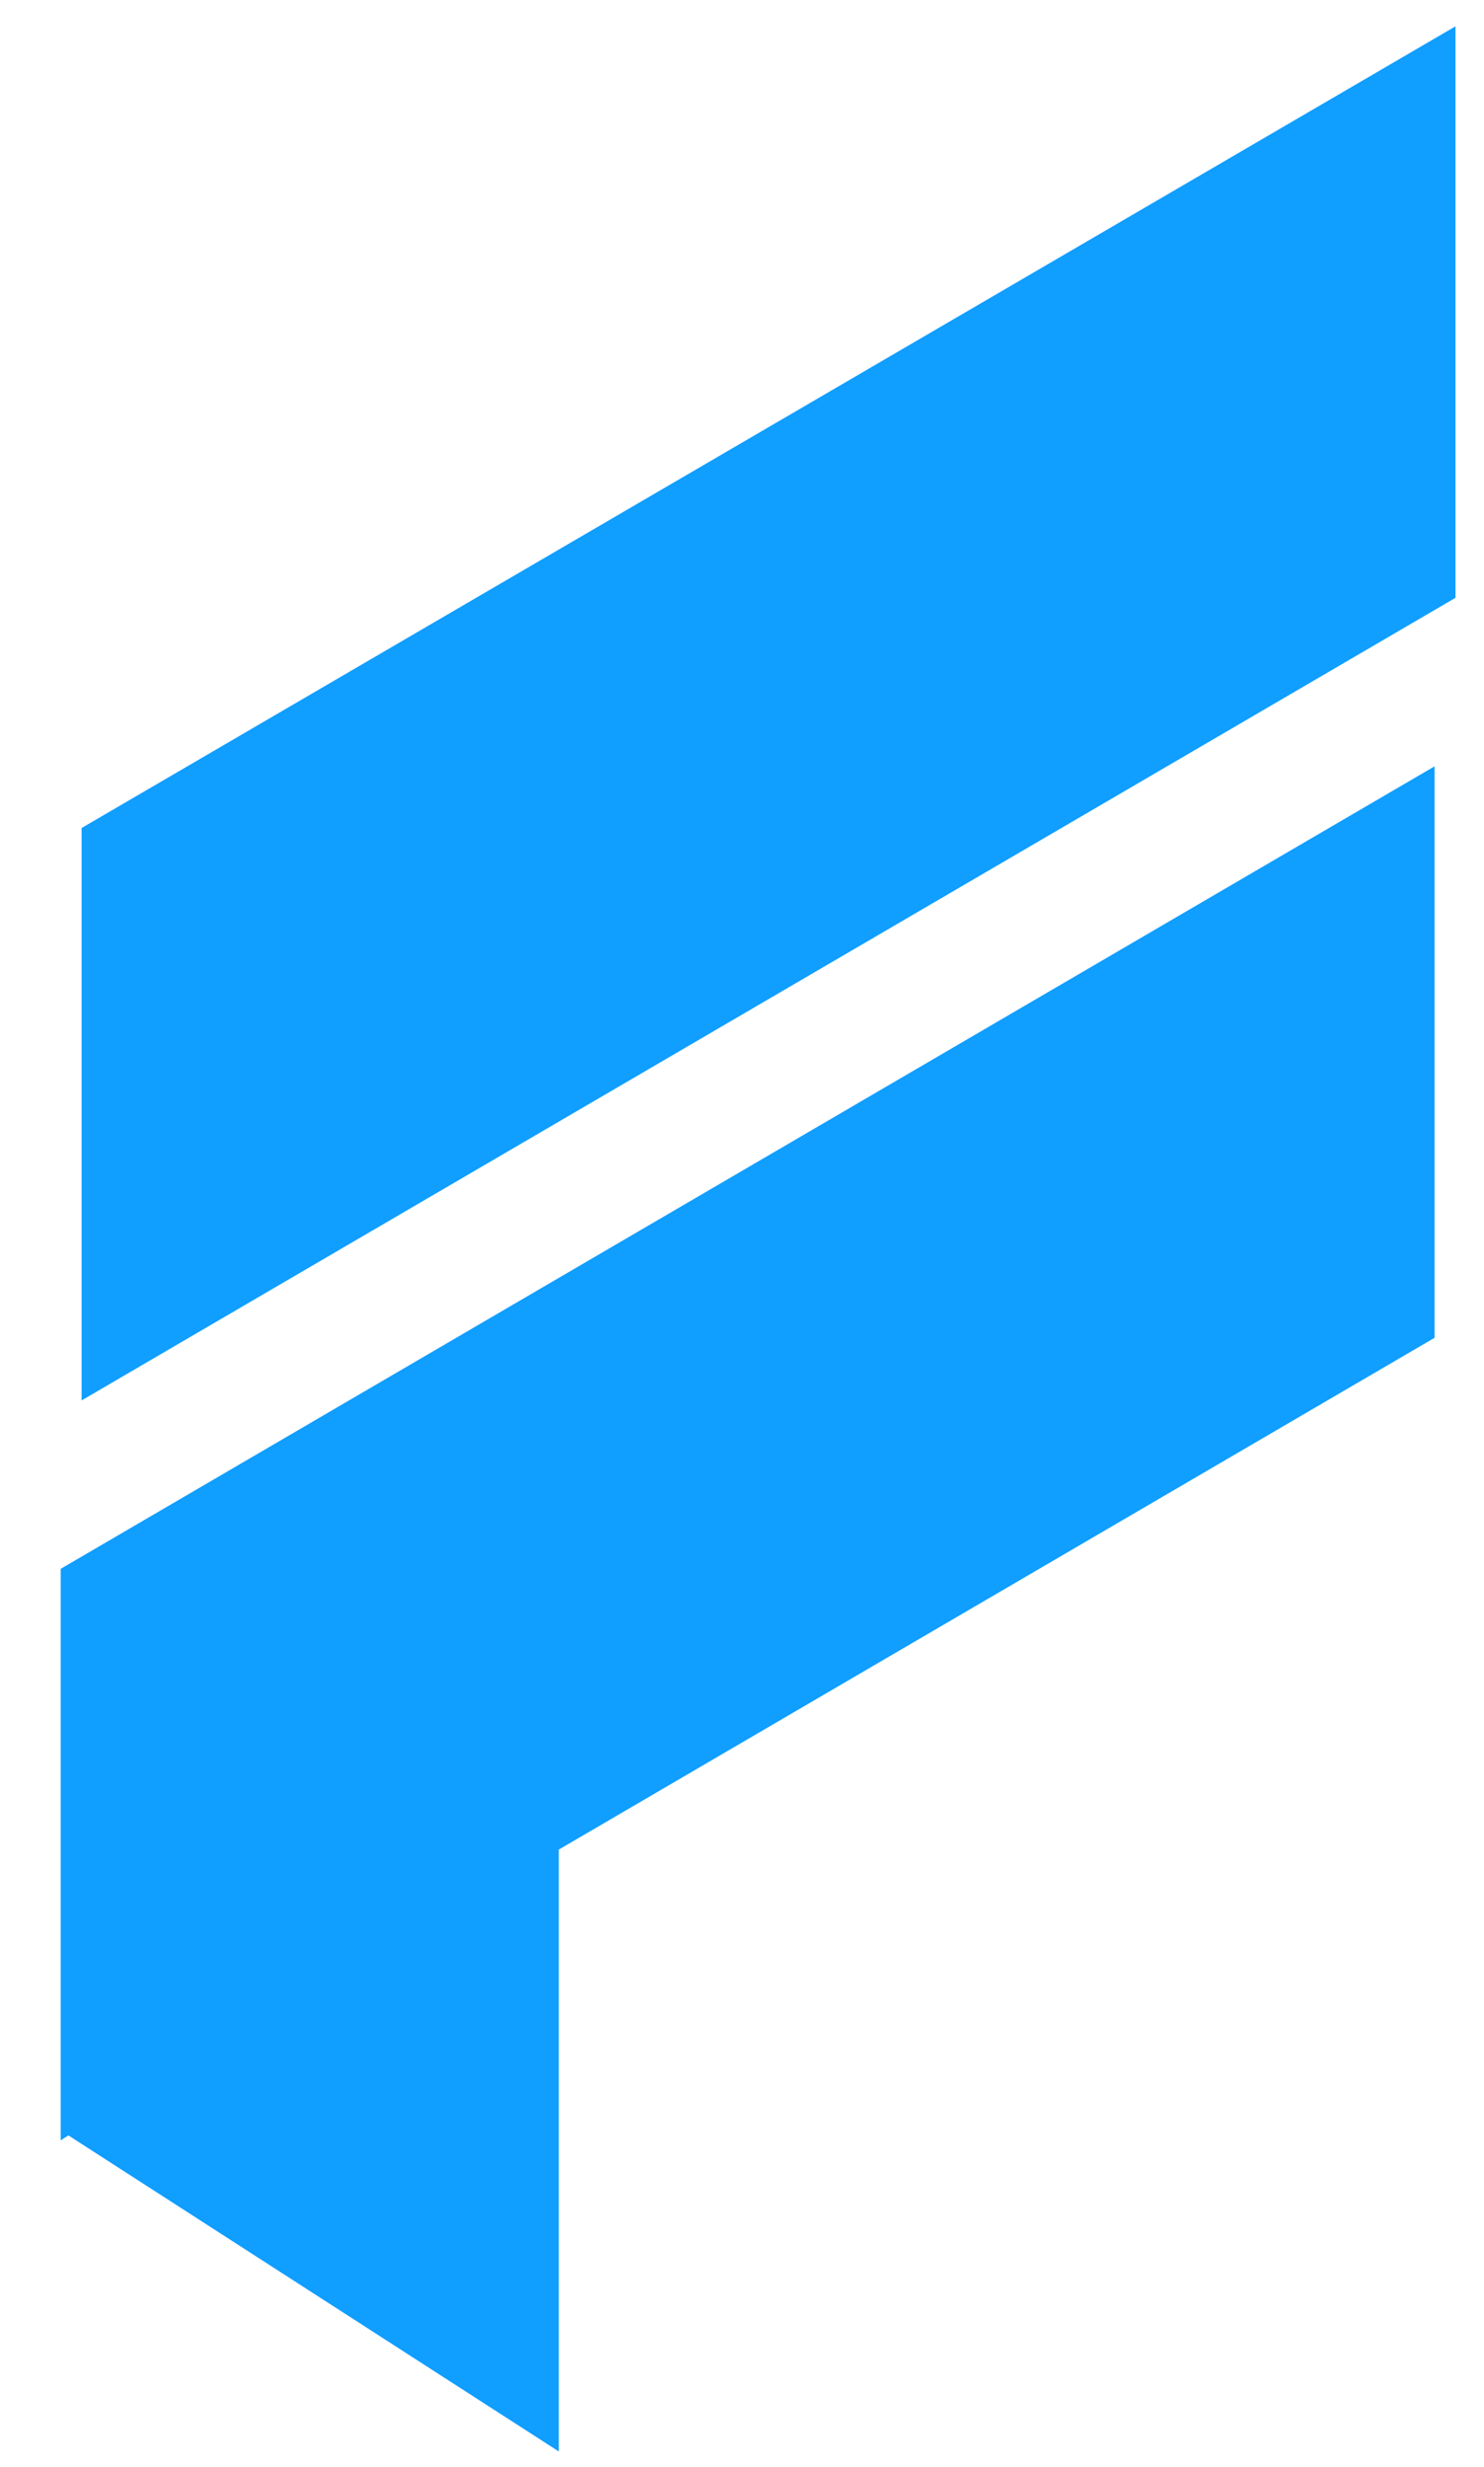
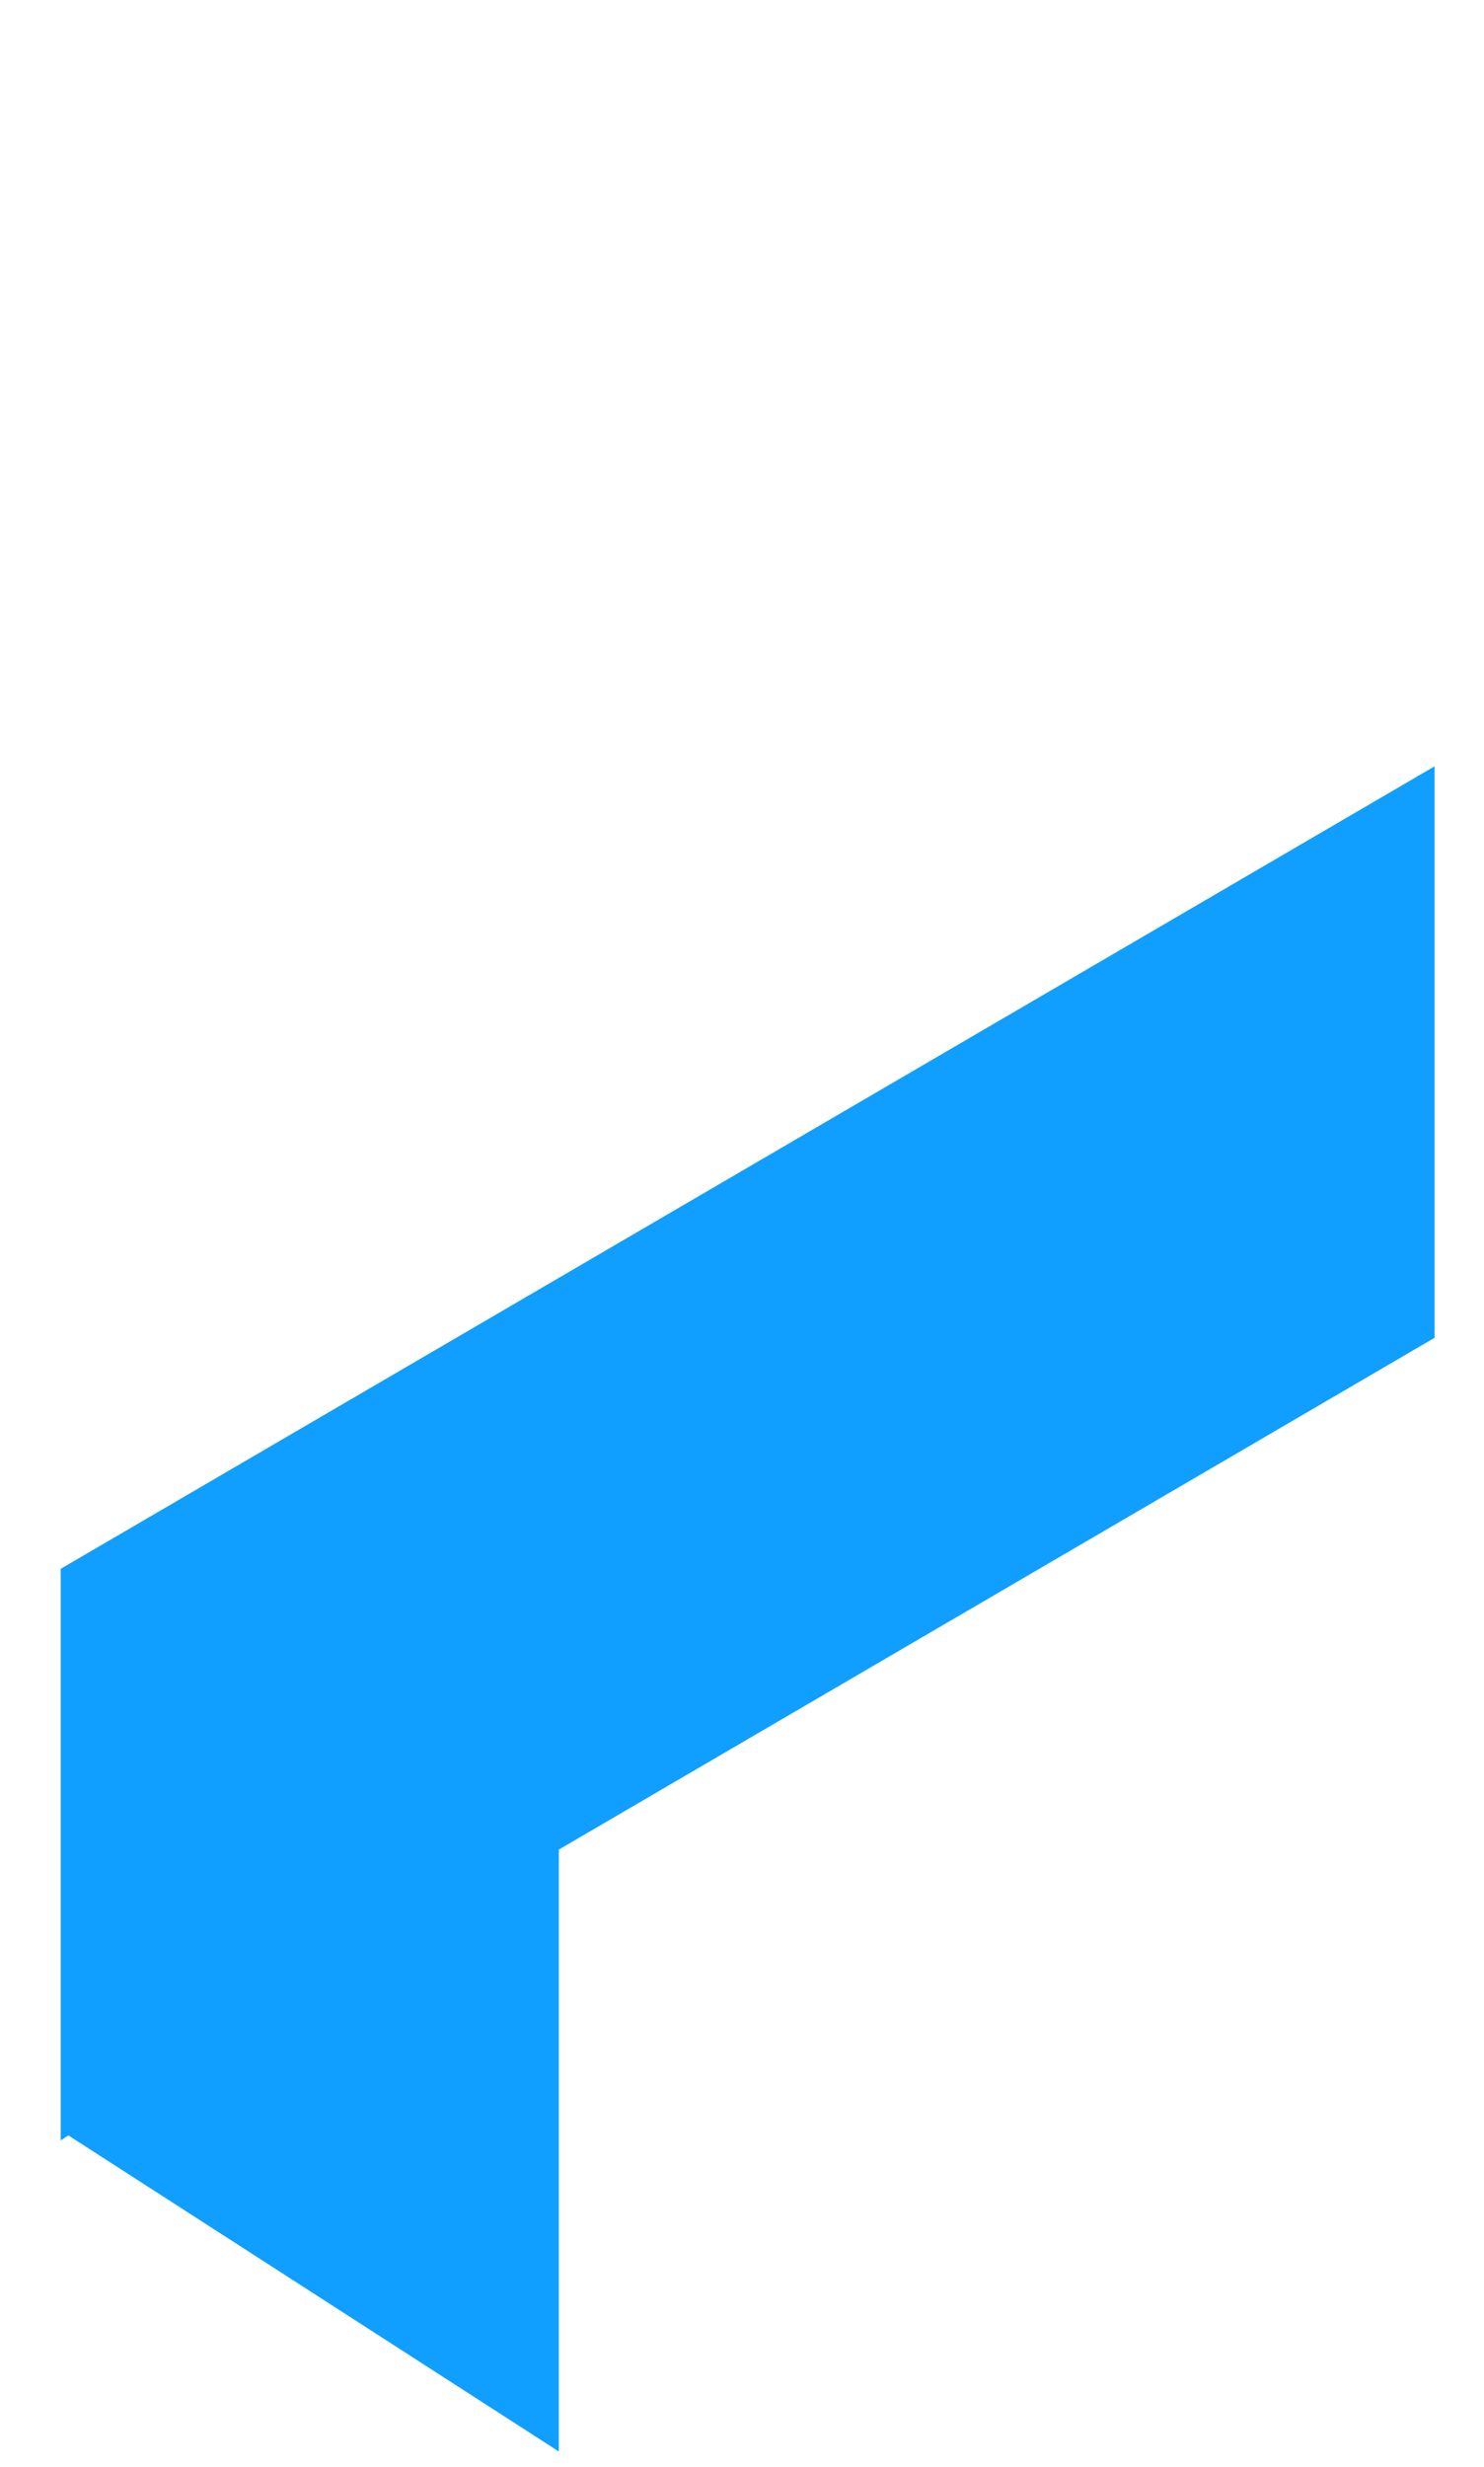
<svg xmlns="http://www.w3.org/2000/svg" version="1.2" viewBox="0 0 142 236" width="142" height="236">
  <style>
		.s0 { fill: #109eff } 
	</style>
  <g>
    <g id="Livello_1">
      <path fill-rule="evenodd" class="s0" d="m5.81 159.6v44.19 0.97l0.73-0.48 46.93 30.24v-57.58l83.8-48.96v-54.67l-131.46 76.77z" />
-       <path fill-rule="evenodd" class="s0" d="m7.81 79.21v54.76l131.46-76.78v-54.67z" />
    </g>
  </g>
  <g>
    <g>
      <g>
			</g>
    </g>
  </g>
  <g>
    <g>
      <g>
			</g>
    </g>
  </g>
</svg>